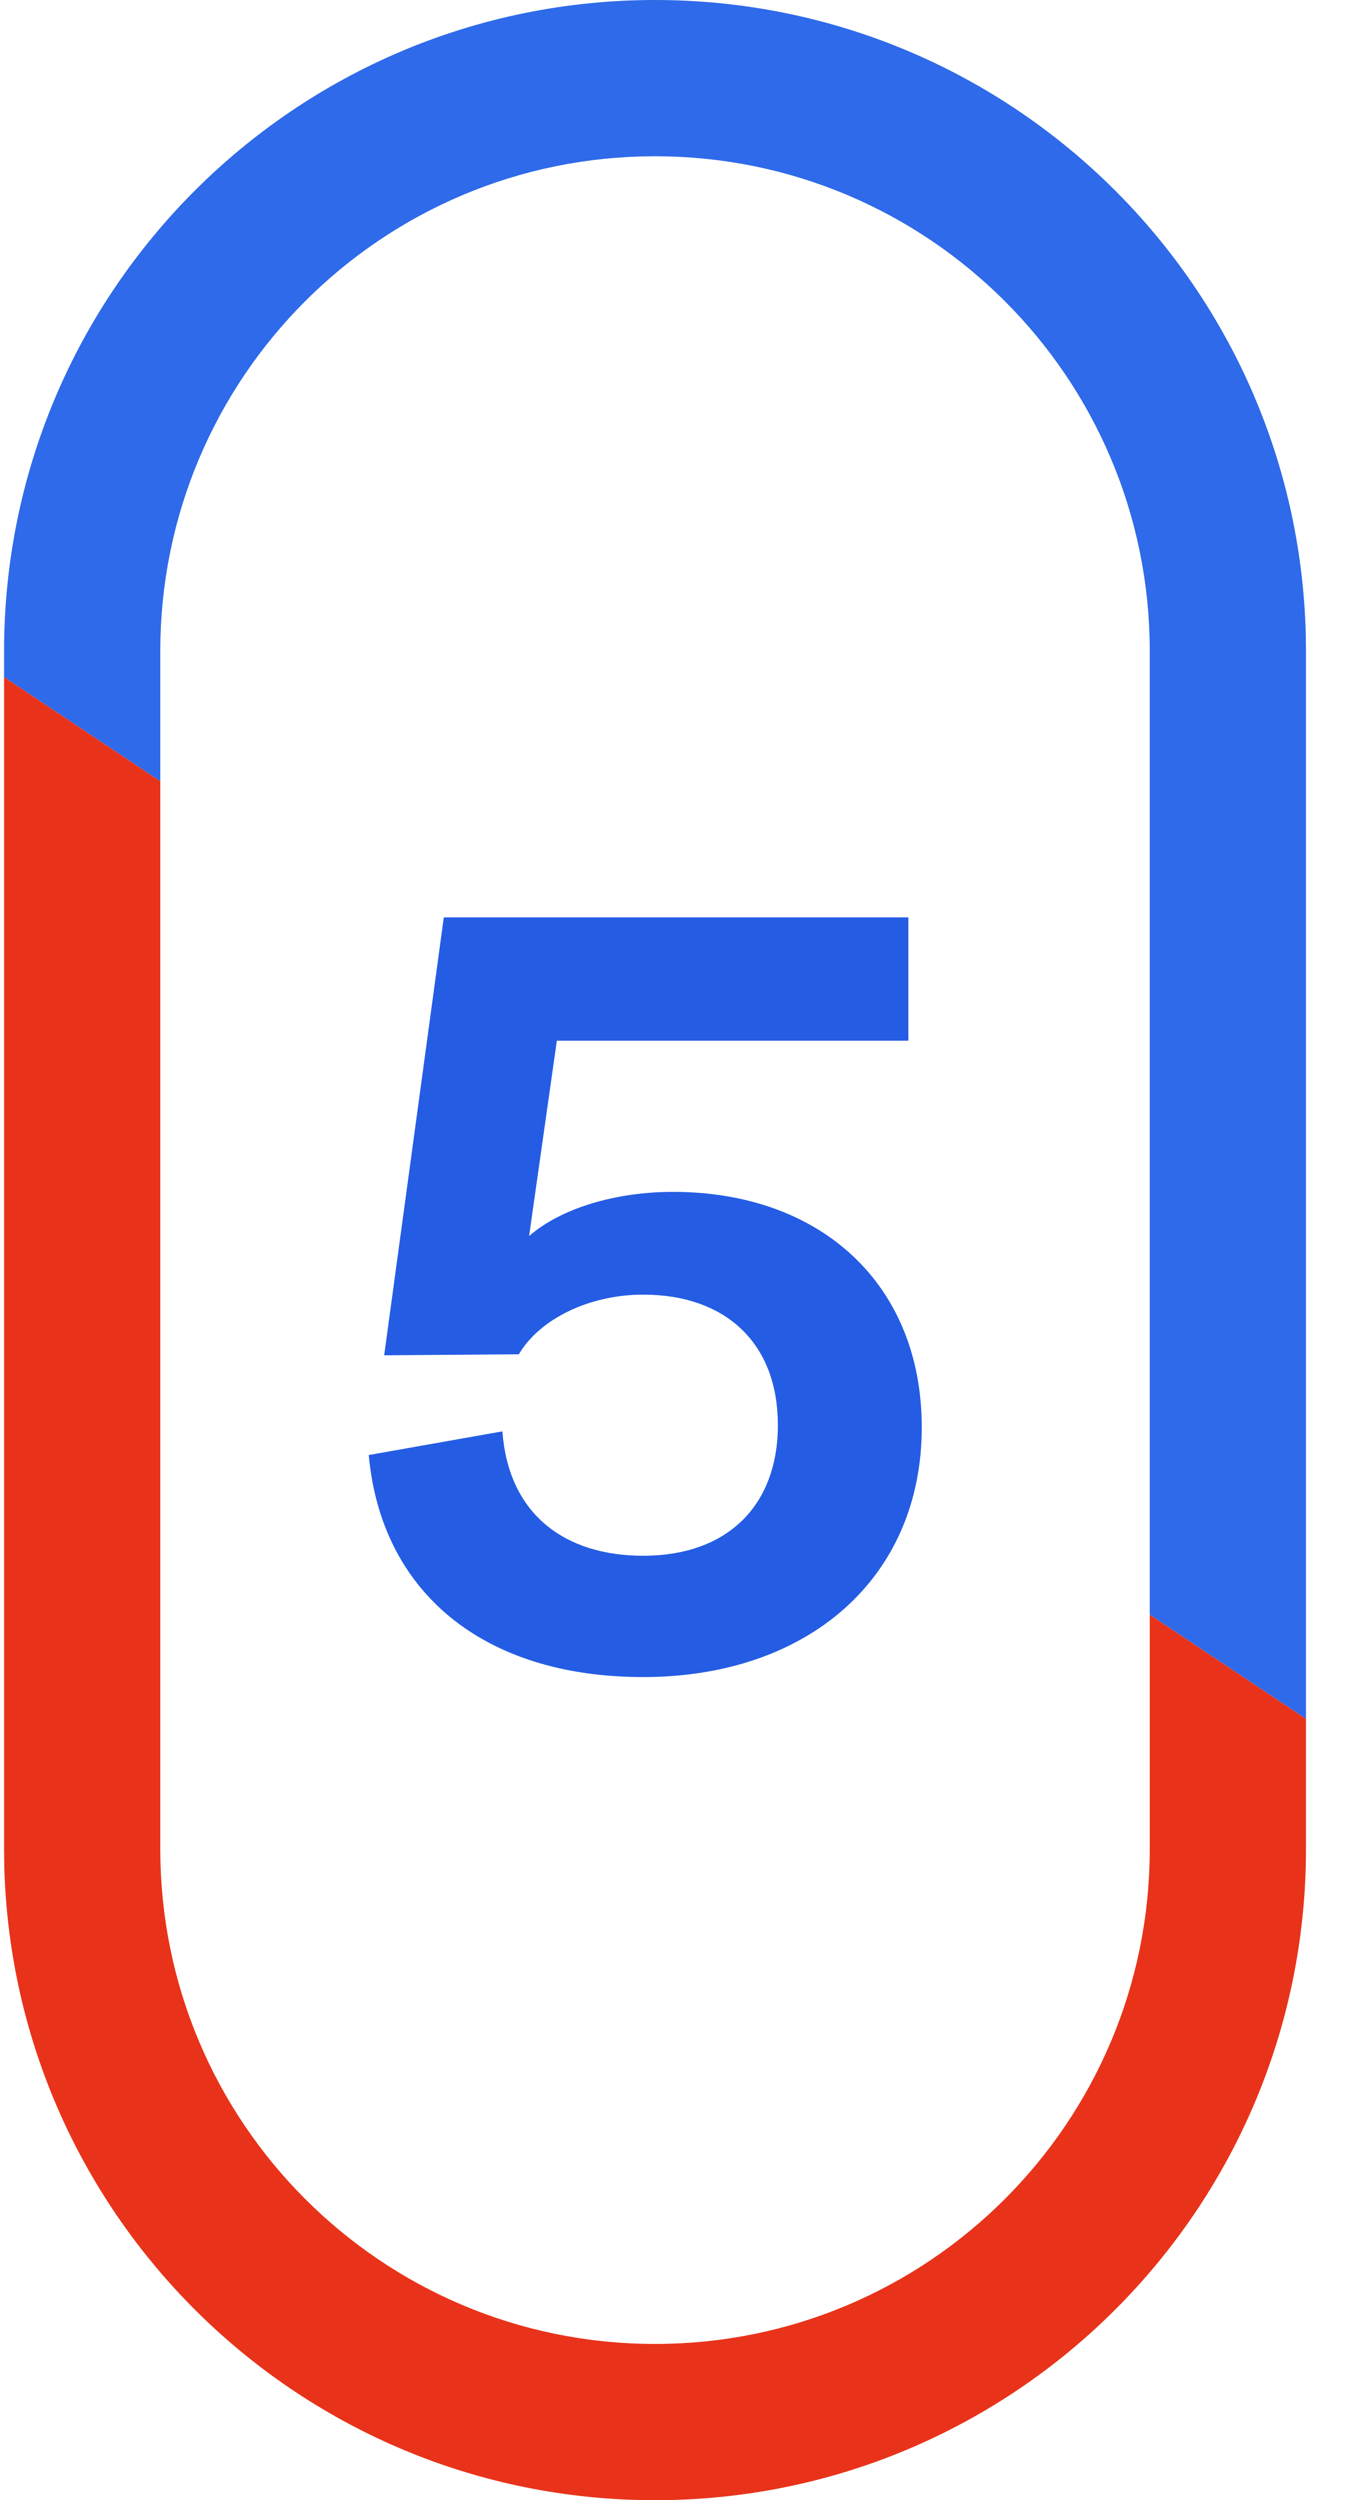
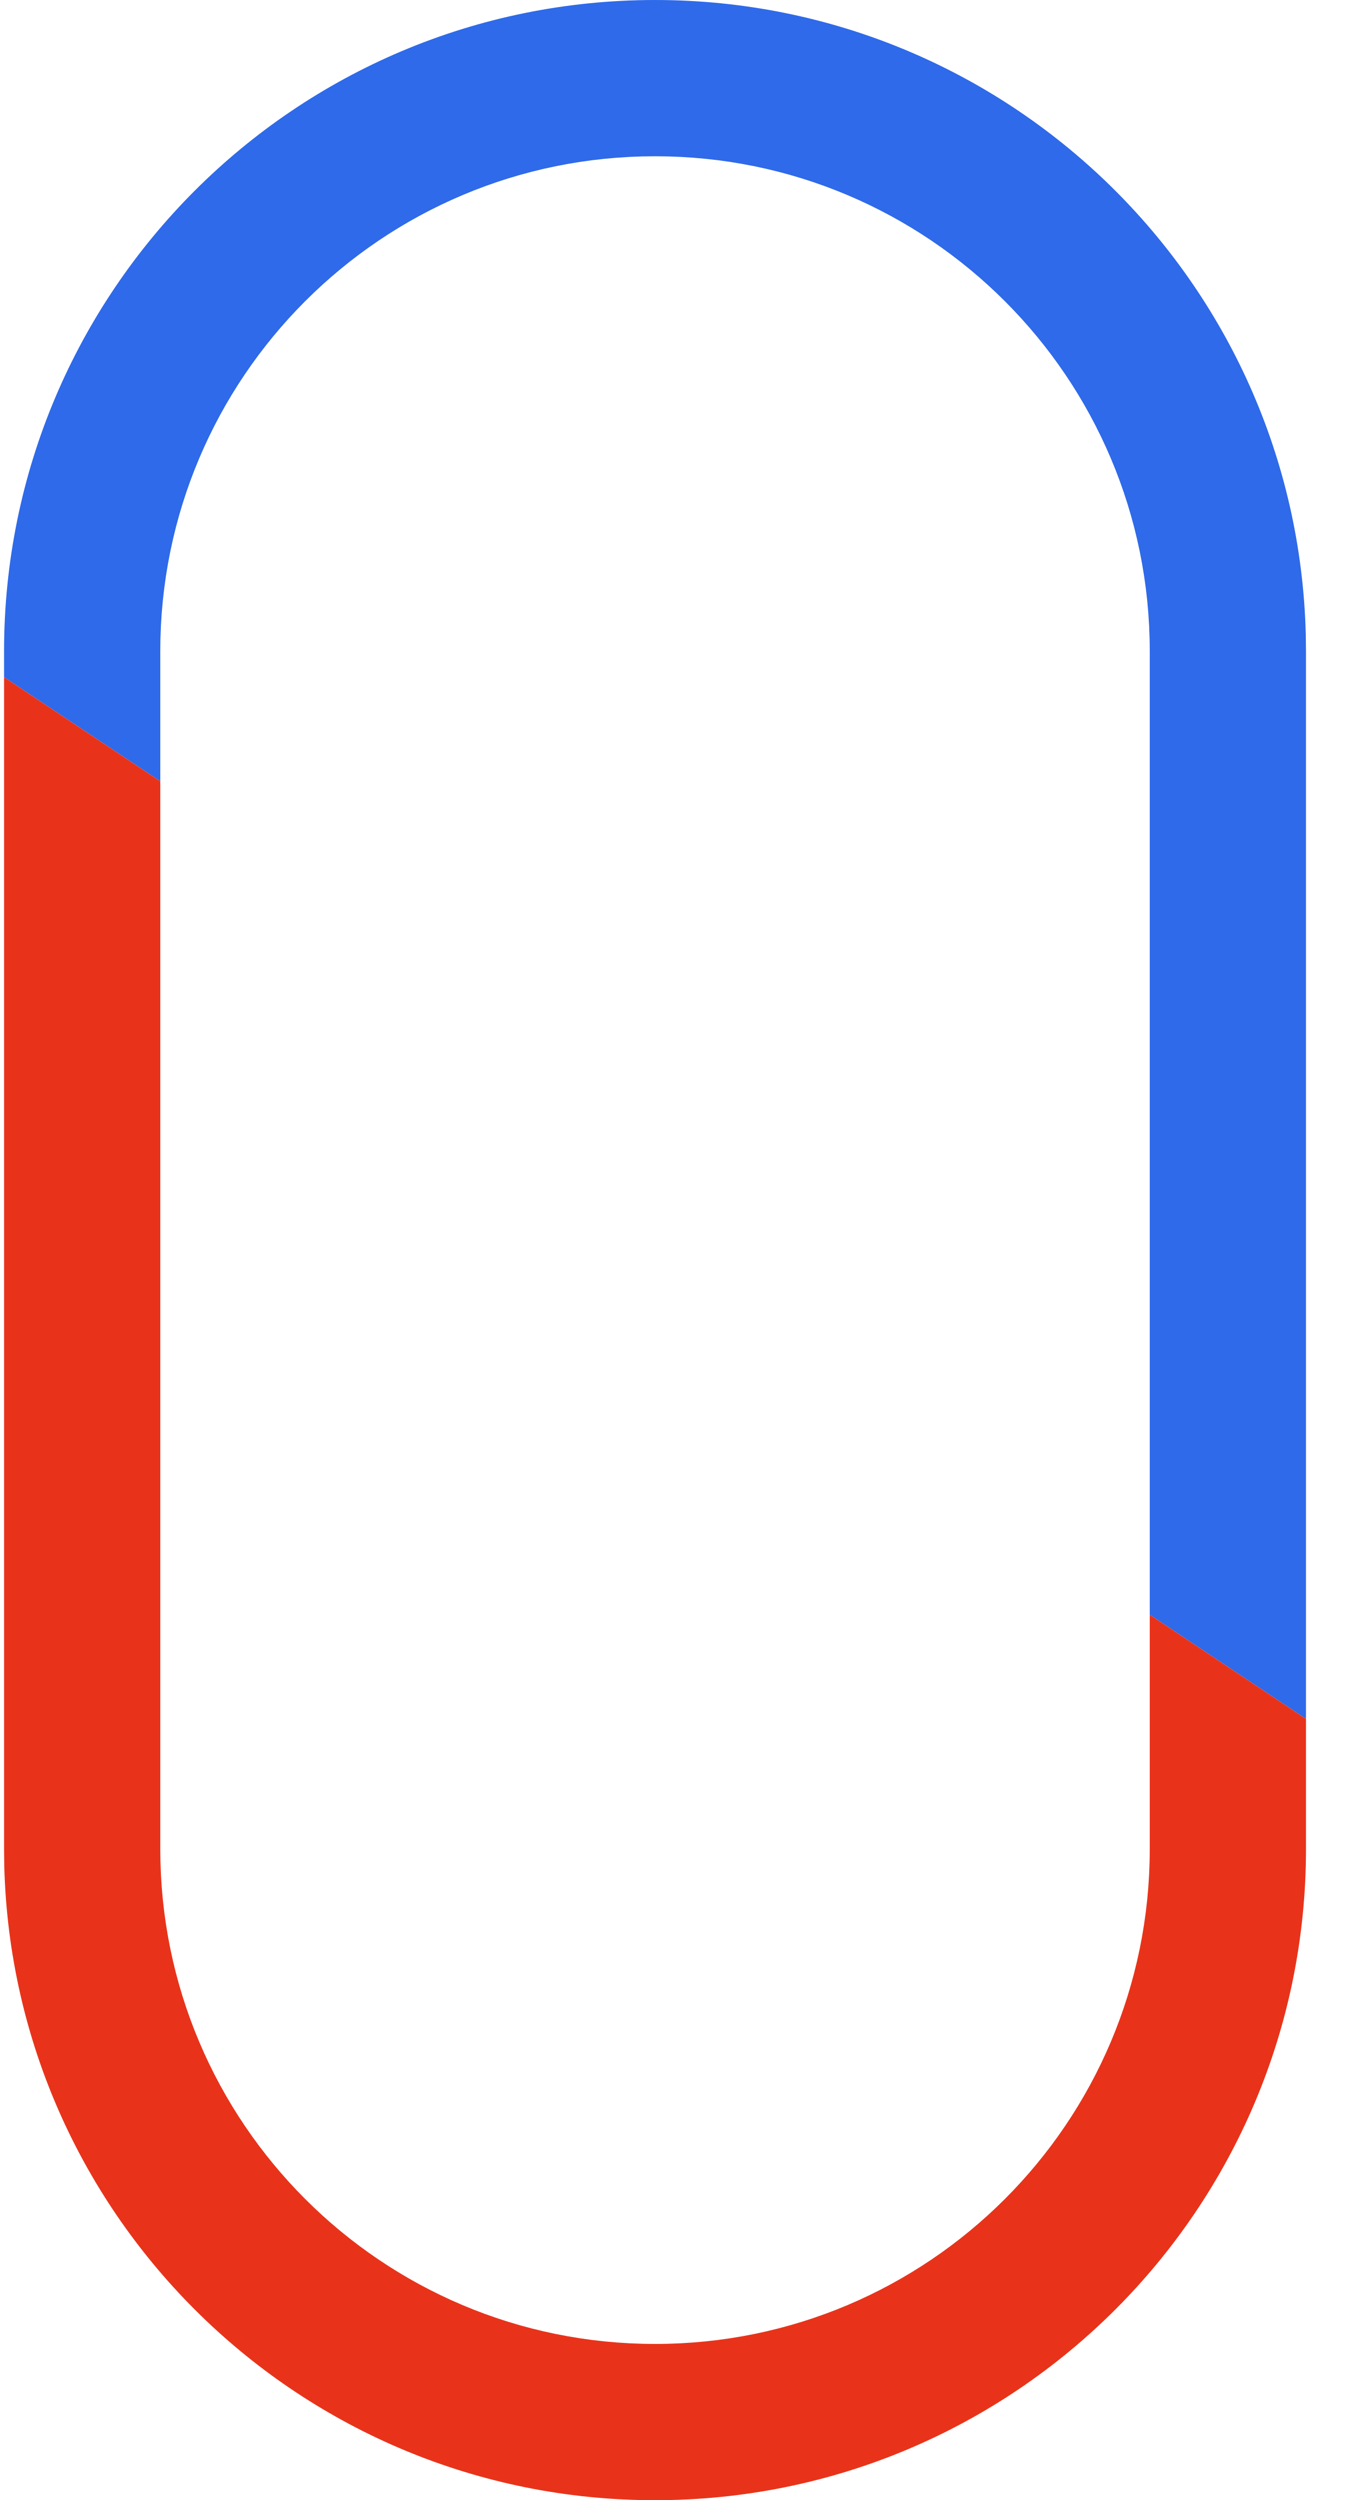
<svg xmlns="http://www.w3.org/2000/svg" width="26" height="48" viewBox="0 0 26 48" fill="none">
  <path d="M12.578 3C7.331 3 3.078 7.253 3.078 12.5L3.078 15L0.078 13L0.078 12.5C0.078 5.596 5.675 1.03299e-06 12.578 5.49807e-07C19.374 1.65128e-06 24.903 5.423 25.074 12.178L25.078 12.5L25.078 33L22.078 31L22.078 12.5C22.078 7.253 17.825 3 12.578 3Z" fill="#2E6AE9" />
-   <path d="M12.578 45C17.825 45 22.078 40.747 22.078 35.5L22.078 31L25.078 33L25.078 35.5C25.078 42.404 19.482 48 12.578 48C5.782 48 0.253 42.577 0.082 35.822L0.078 35.5L0.078 13L3.078 15L3.078 35.5C3.078 40.747 7.331 45 12.578 45Z" fill="#E8331A" />
-   <path d="M12.351 32.197C9.272 32.197 7.318 30.559 7.081 27.934L9.647 27.48C9.766 29.079 10.851 29.868 12.351 29.868C13.989 29.868 14.937 28.882 14.937 27.362C14.937 25.763 13.91 24.855 12.351 24.855C11.305 24.855 10.358 25.329 9.963 26L7.377 26.02L8.522 17.612H17.443V19.98H10.693L10.16 23.73C10.772 23.197 11.818 22.882 12.923 22.882C15.765 22.882 17.7 24.658 17.7 27.401C17.7 30.303 15.509 32.197 12.351 32.197Z" fill="#245CE4" />
+   <path d="M12.578 45C17.825 45 22.078 40.747 22.078 35.5L22.078 31L25.078 33L25.078 35.5C25.078 42.404 19.482 48 12.578 48C5.782 48 0.253 42.577 0.082 35.822L0.078 35.5L0.078 13L3.078 15L3.078 35.5C3.078 40.747 7.331 45 12.578 45" fill="#E8331A" />
</svg>